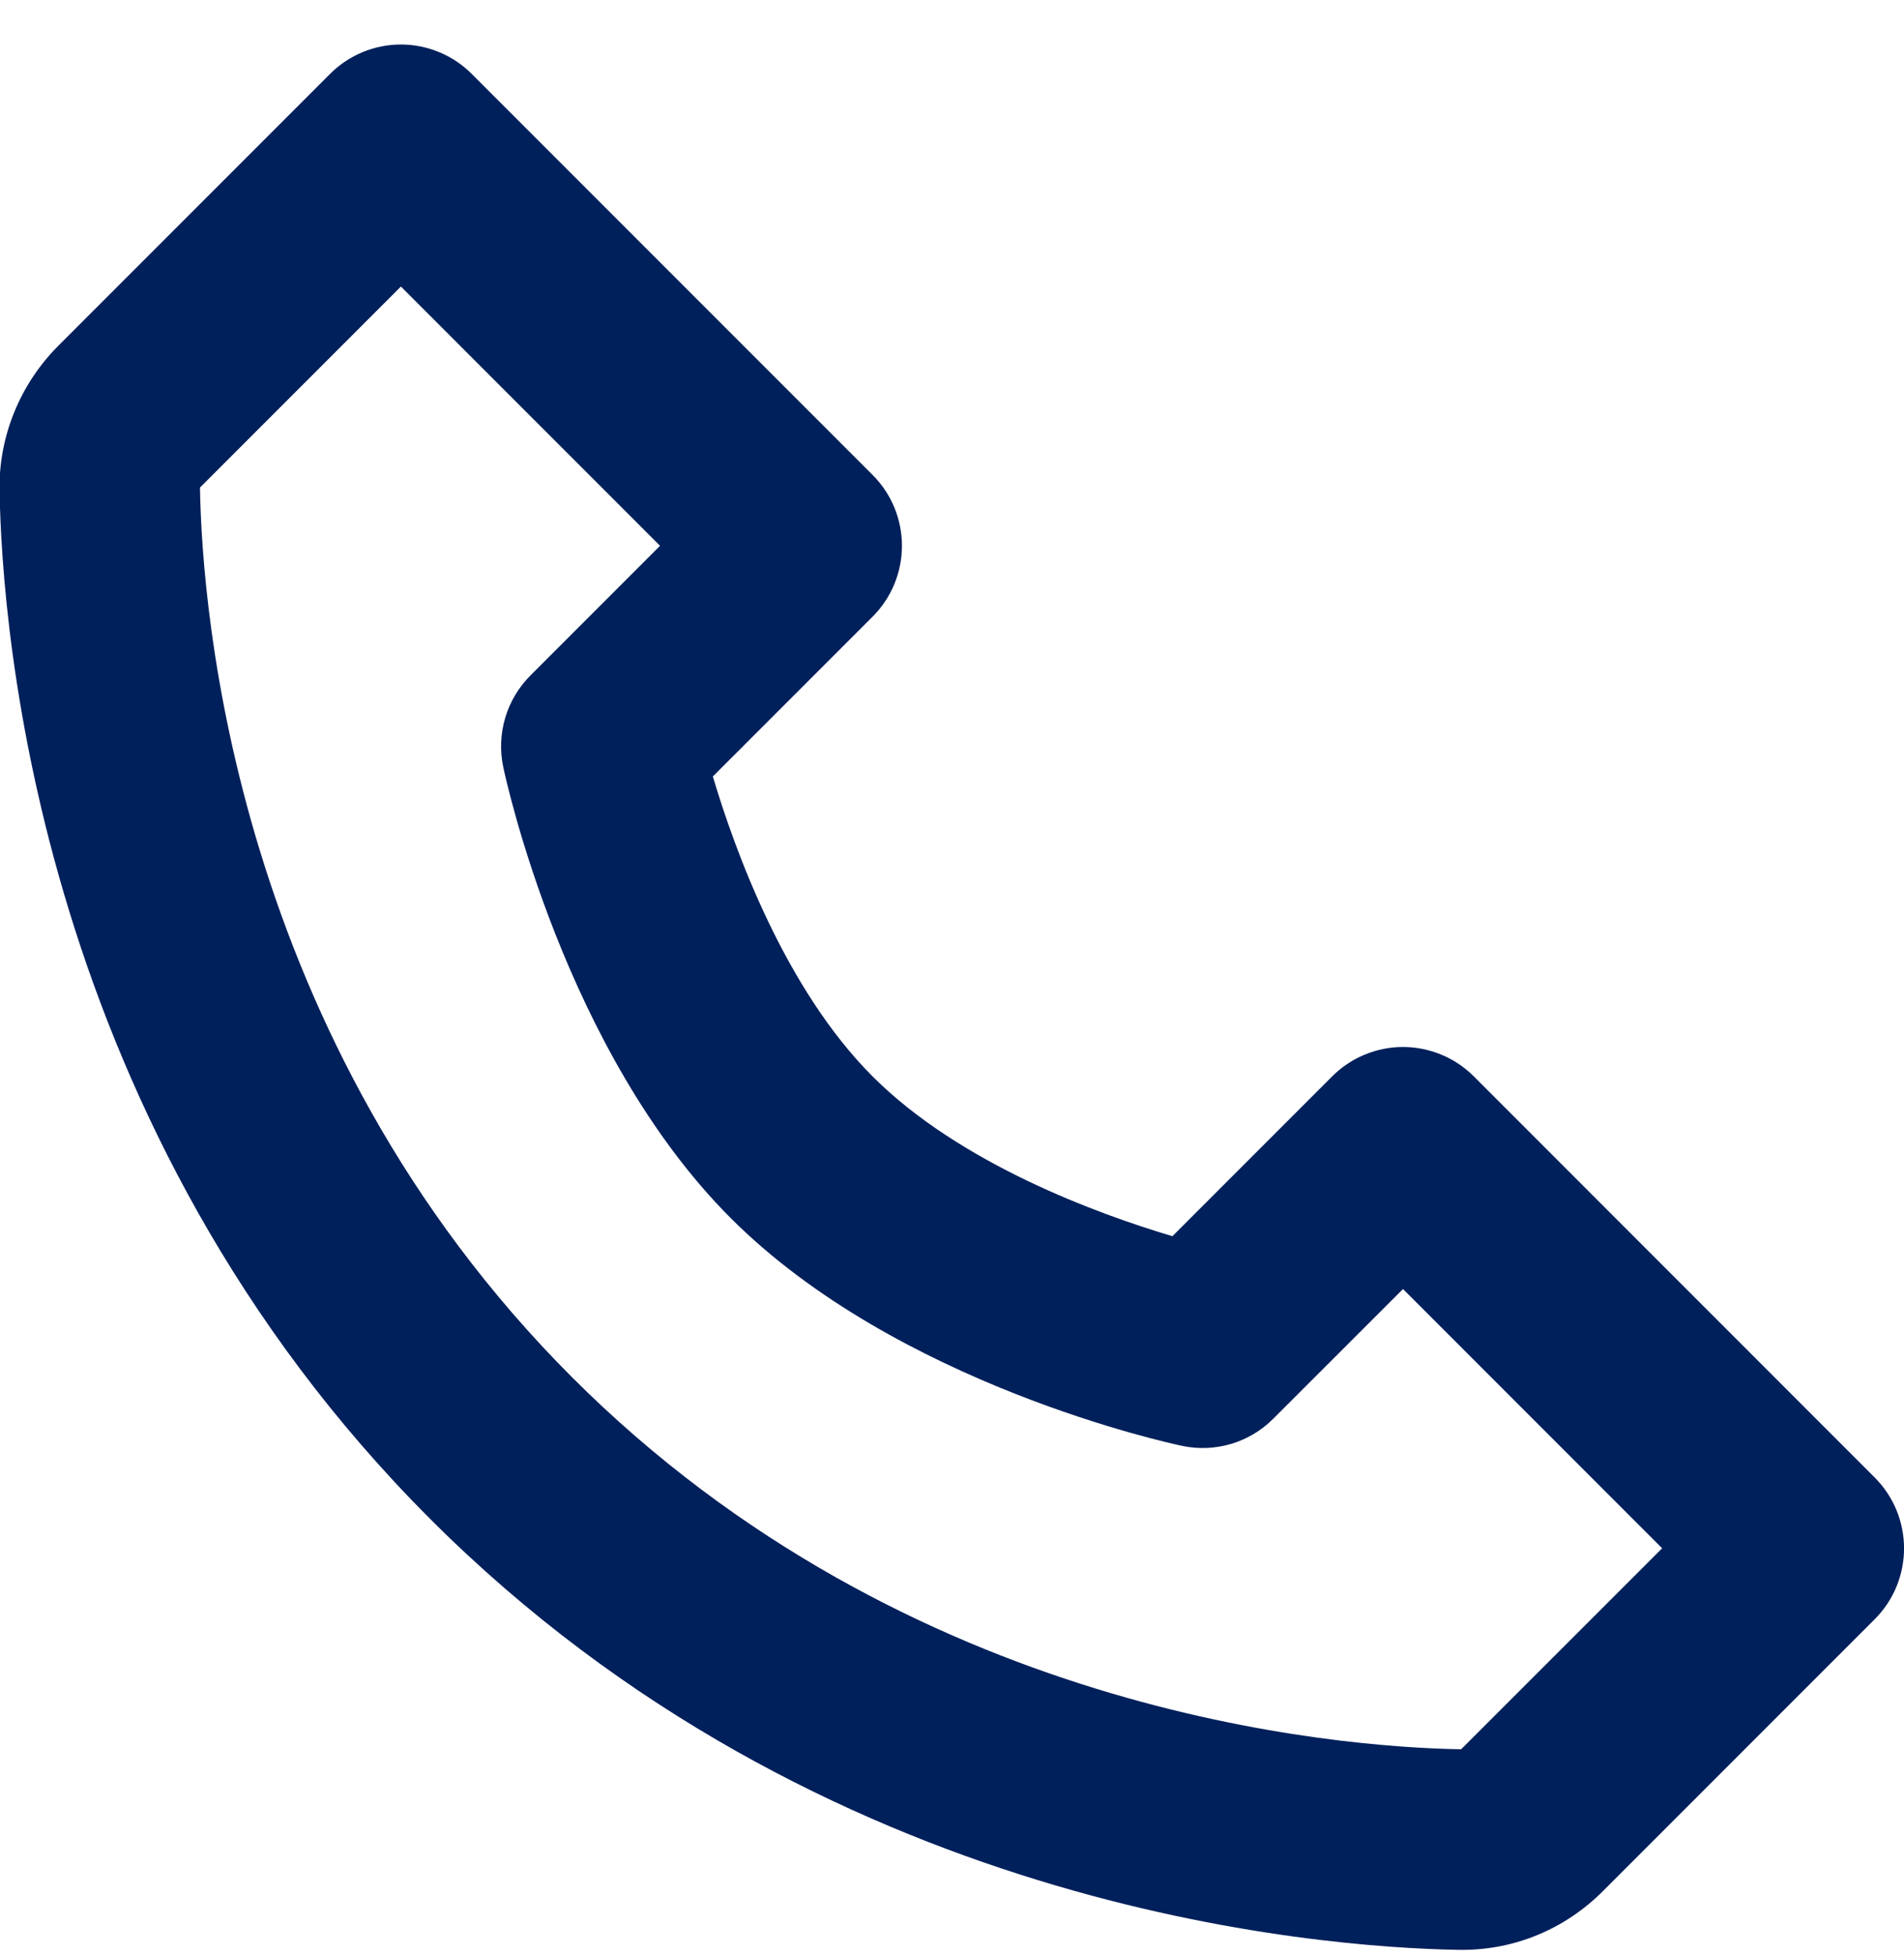
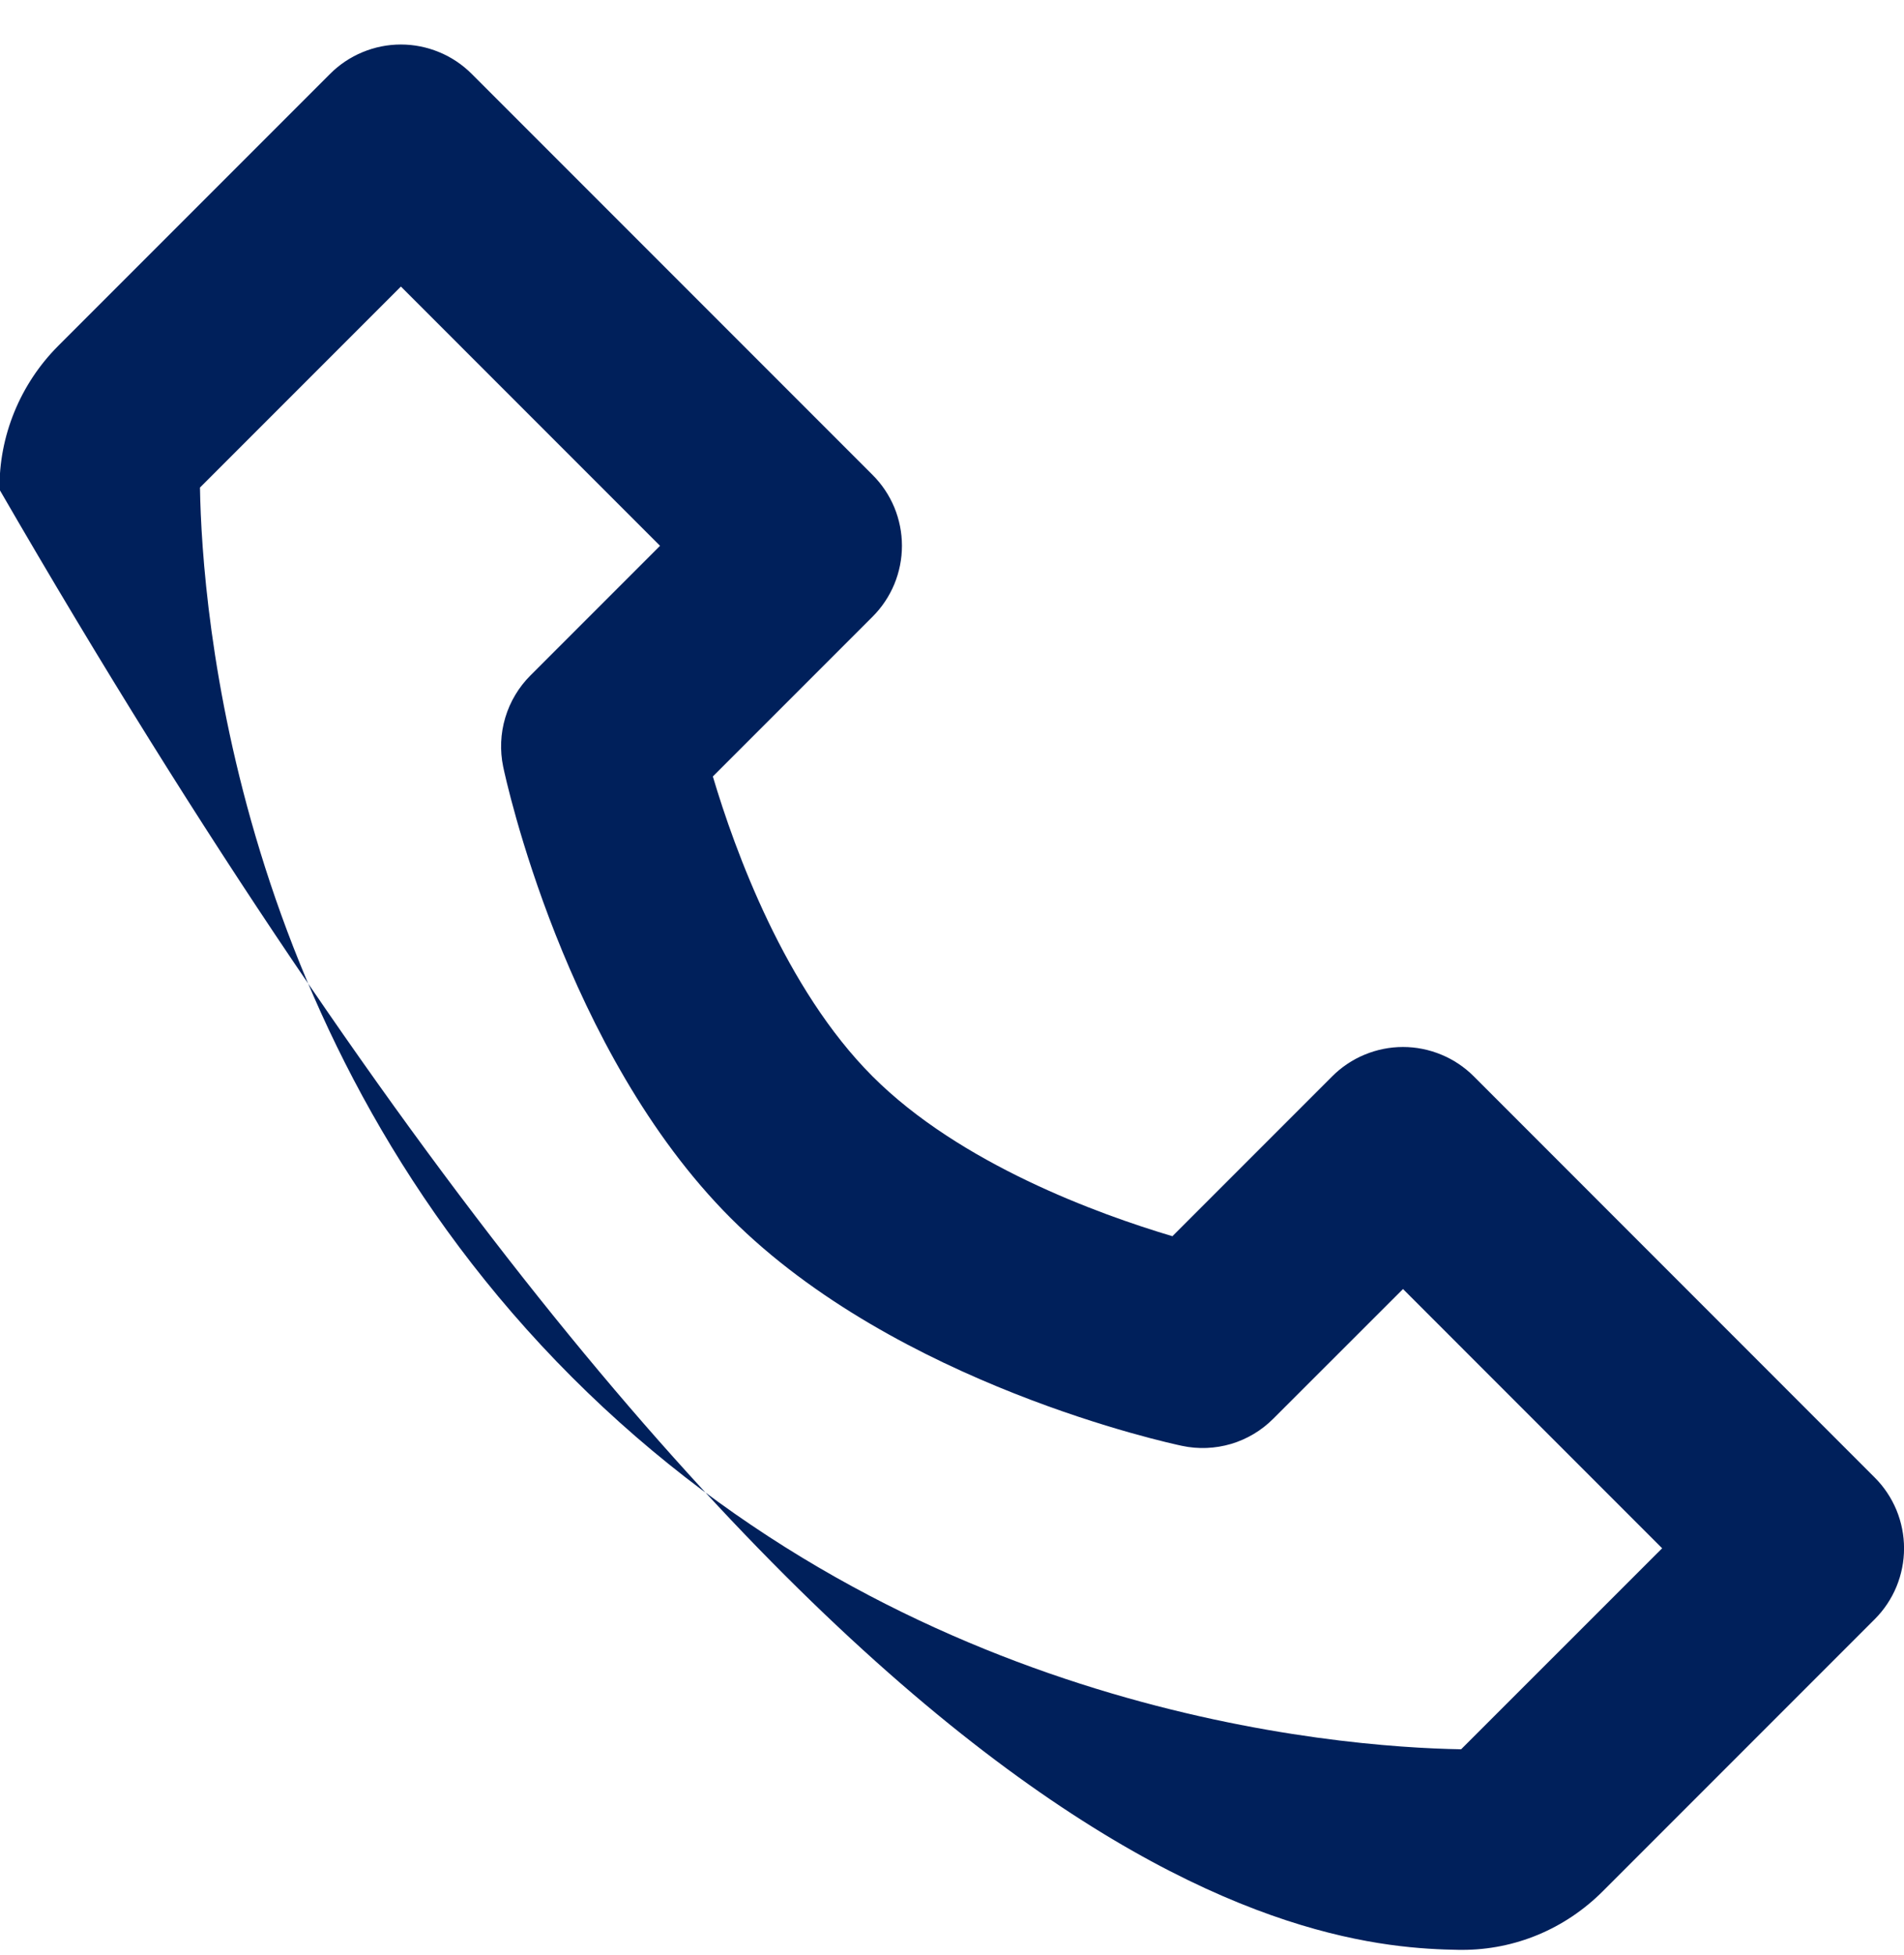
<svg xmlns="http://www.w3.org/2000/svg" fill="none" viewBox="0 0 38 39" height="39" width="38">
-   <path fill="#00205B" d="M29.415 21.475C29.229 21.289 29.009 21.141 28.766 21.041C28.523 20.94 28.263 20.888 28.001 20.888C27.738 20.888 27.478 20.94 27.235 21.041C26.993 21.141 26.772 21.289 26.587 21.475L23.399 24.663C21.921 24.223 19.163 23.223 17.415 21.475C15.667 19.727 14.667 16.969 14.227 15.491L17.415 12.303C17.601 12.117 17.748 11.897 17.849 11.654C17.949 11.411 18.001 11.151 18.001 10.889C18.001 10.626 17.949 10.366 17.849 10.123C17.748 9.881 17.601 9.66 17.415 9.475L9.415 1.475C9.229 1.289 9.009 1.141 8.766 1.041C8.523 0.94 8.263 0.888 8.001 0.888C7.738 0.888 7.478 0.94 7.235 1.041C6.993 1.141 6.772 1.289 6.587 1.475L1.163 6.899C0.403 7.659 -0.025 8.703 -0.009 9.769C0.037 12.617 0.791 22.509 8.587 30.305C16.383 38.101 26.275 38.853 29.125 38.901H29.181C30.237 38.901 31.235 38.485 31.991 37.729L37.415 32.305C37.601 32.119 37.748 31.899 37.849 31.656C37.949 31.413 38.001 31.153 38.001 30.891C38.001 30.628 37.949 30.368 37.849 30.125C37.748 29.883 37.601 29.662 37.415 29.477L29.415 21.475ZM29.161 34.899C26.665 34.857 18.125 34.187 11.415 27.475C4.683 20.743 4.031 12.173 3.991 9.727L8.001 5.717L13.173 10.889L10.587 13.475C10.352 13.71 10.179 13.999 10.084 14.318C9.989 14.636 9.975 14.973 10.043 15.299C10.091 15.529 11.265 20.983 14.585 24.303C17.905 27.623 23.359 28.797 23.589 28.845C23.914 28.915 24.251 28.901 24.57 28.807C24.889 28.712 25.178 28.539 25.413 28.303L28.001 25.717L33.173 30.889L29.161 34.899Z" />
+   <path fill="#00205B" d="M29.415 21.475C29.229 21.289 29.009 21.141 28.766 21.041C28.523 20.94 28.263 20.888 28.001 20.888C27.738 20.888 27.478 20.94 27.235 21.041C26.993 21.141 26.772 21.289 26.587 21.475L23.399 24.663C21.921 24.223 19.163 23.223 17.415 21.475C15.667 19.727 14.667 16.969 14.227 15.491L17.415 12.303C17.601 12.117 17.748 11.897 17.849 11.654C17.949 11.411 18.001 11.151 18.001 10.889C18.001 10.626 17.949 10.366 17.849 10.123C17.748 9.881 17.601 9.66 17.415 9.475L9.415 1.475C9.229 1.289 9.009 1.141 8.766 1.041C8.523 0.94 8.263 0.888 8.001 0.888C7.738 0.888 7.478 0.94 7.235 1.041C6.993 1.141 6.772 1.289 6.587 1.475L1.163 6.899C0.403 7.659 -0.025 8.703 -0.009 9.769C16.383 38.101 26.275 38.853 29.125 38.901H29.181C30.237 38.901 31.235 38.485 31.991 37.729L37.415 32.305C37.601 32.119 37.748 31.899 37.849 31.656C37.949 31.413 38.001 31.153 38.001 30.891C38.001 30.628 37.949 30.368 37.849 30.125C37.748 29.883 37.601 29.662 37.415 29.477L29.415 21.475ZM29.161 34.899C26.665 34.857 18.125 34.187 11.415 27.475C4.683 20.743 4.031 12.173 3.991 9.727L8.001 5.717L13.173 10.889L10.587 13.475C10.352 13.71 10.179 13.999 10.084 14.318C9.989 14.636 9.975 14.973 10.043 15.299C10.091 15.529 11.265 20.983 14.585 24.303C17.905 27.623 23.359 28.797 23.589 28.845C23.914 28.915 24.251 28.901 24.57 28.807C24.889 28.712 25.178 28.539 25.413 28.303L28.001 25.717L33.173 30.889L29.161 34.899Z" />
</svg>